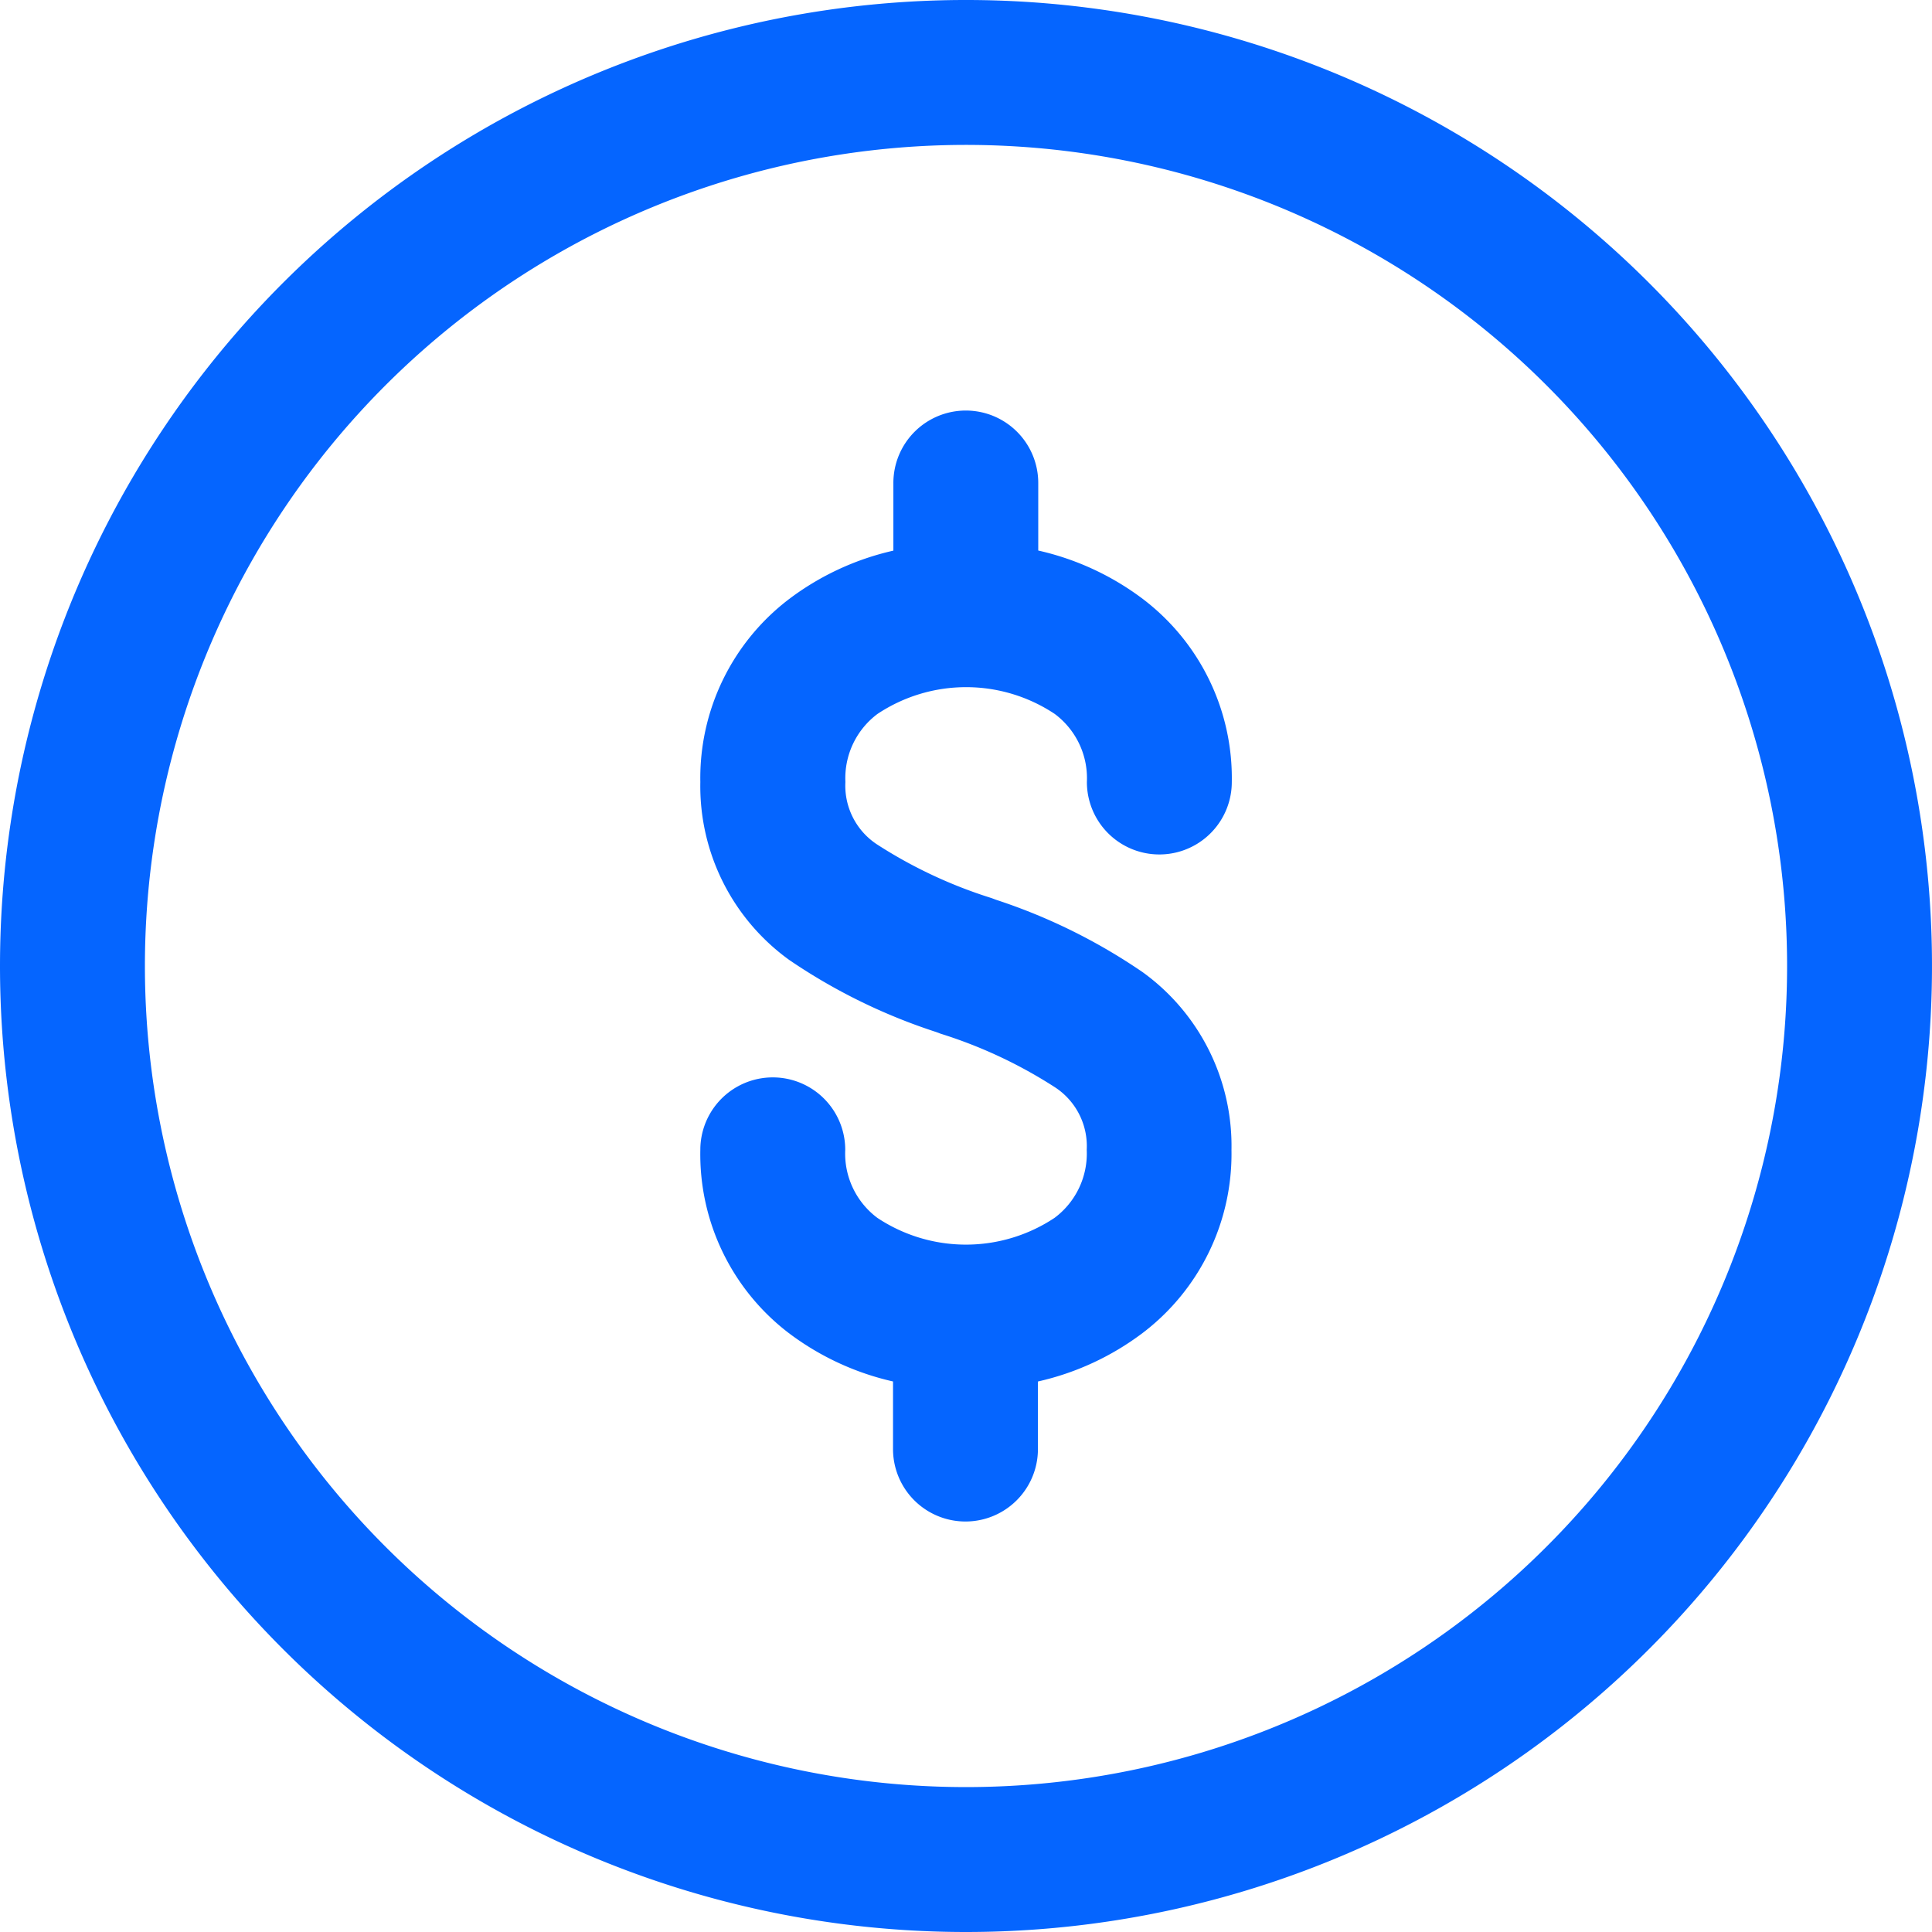
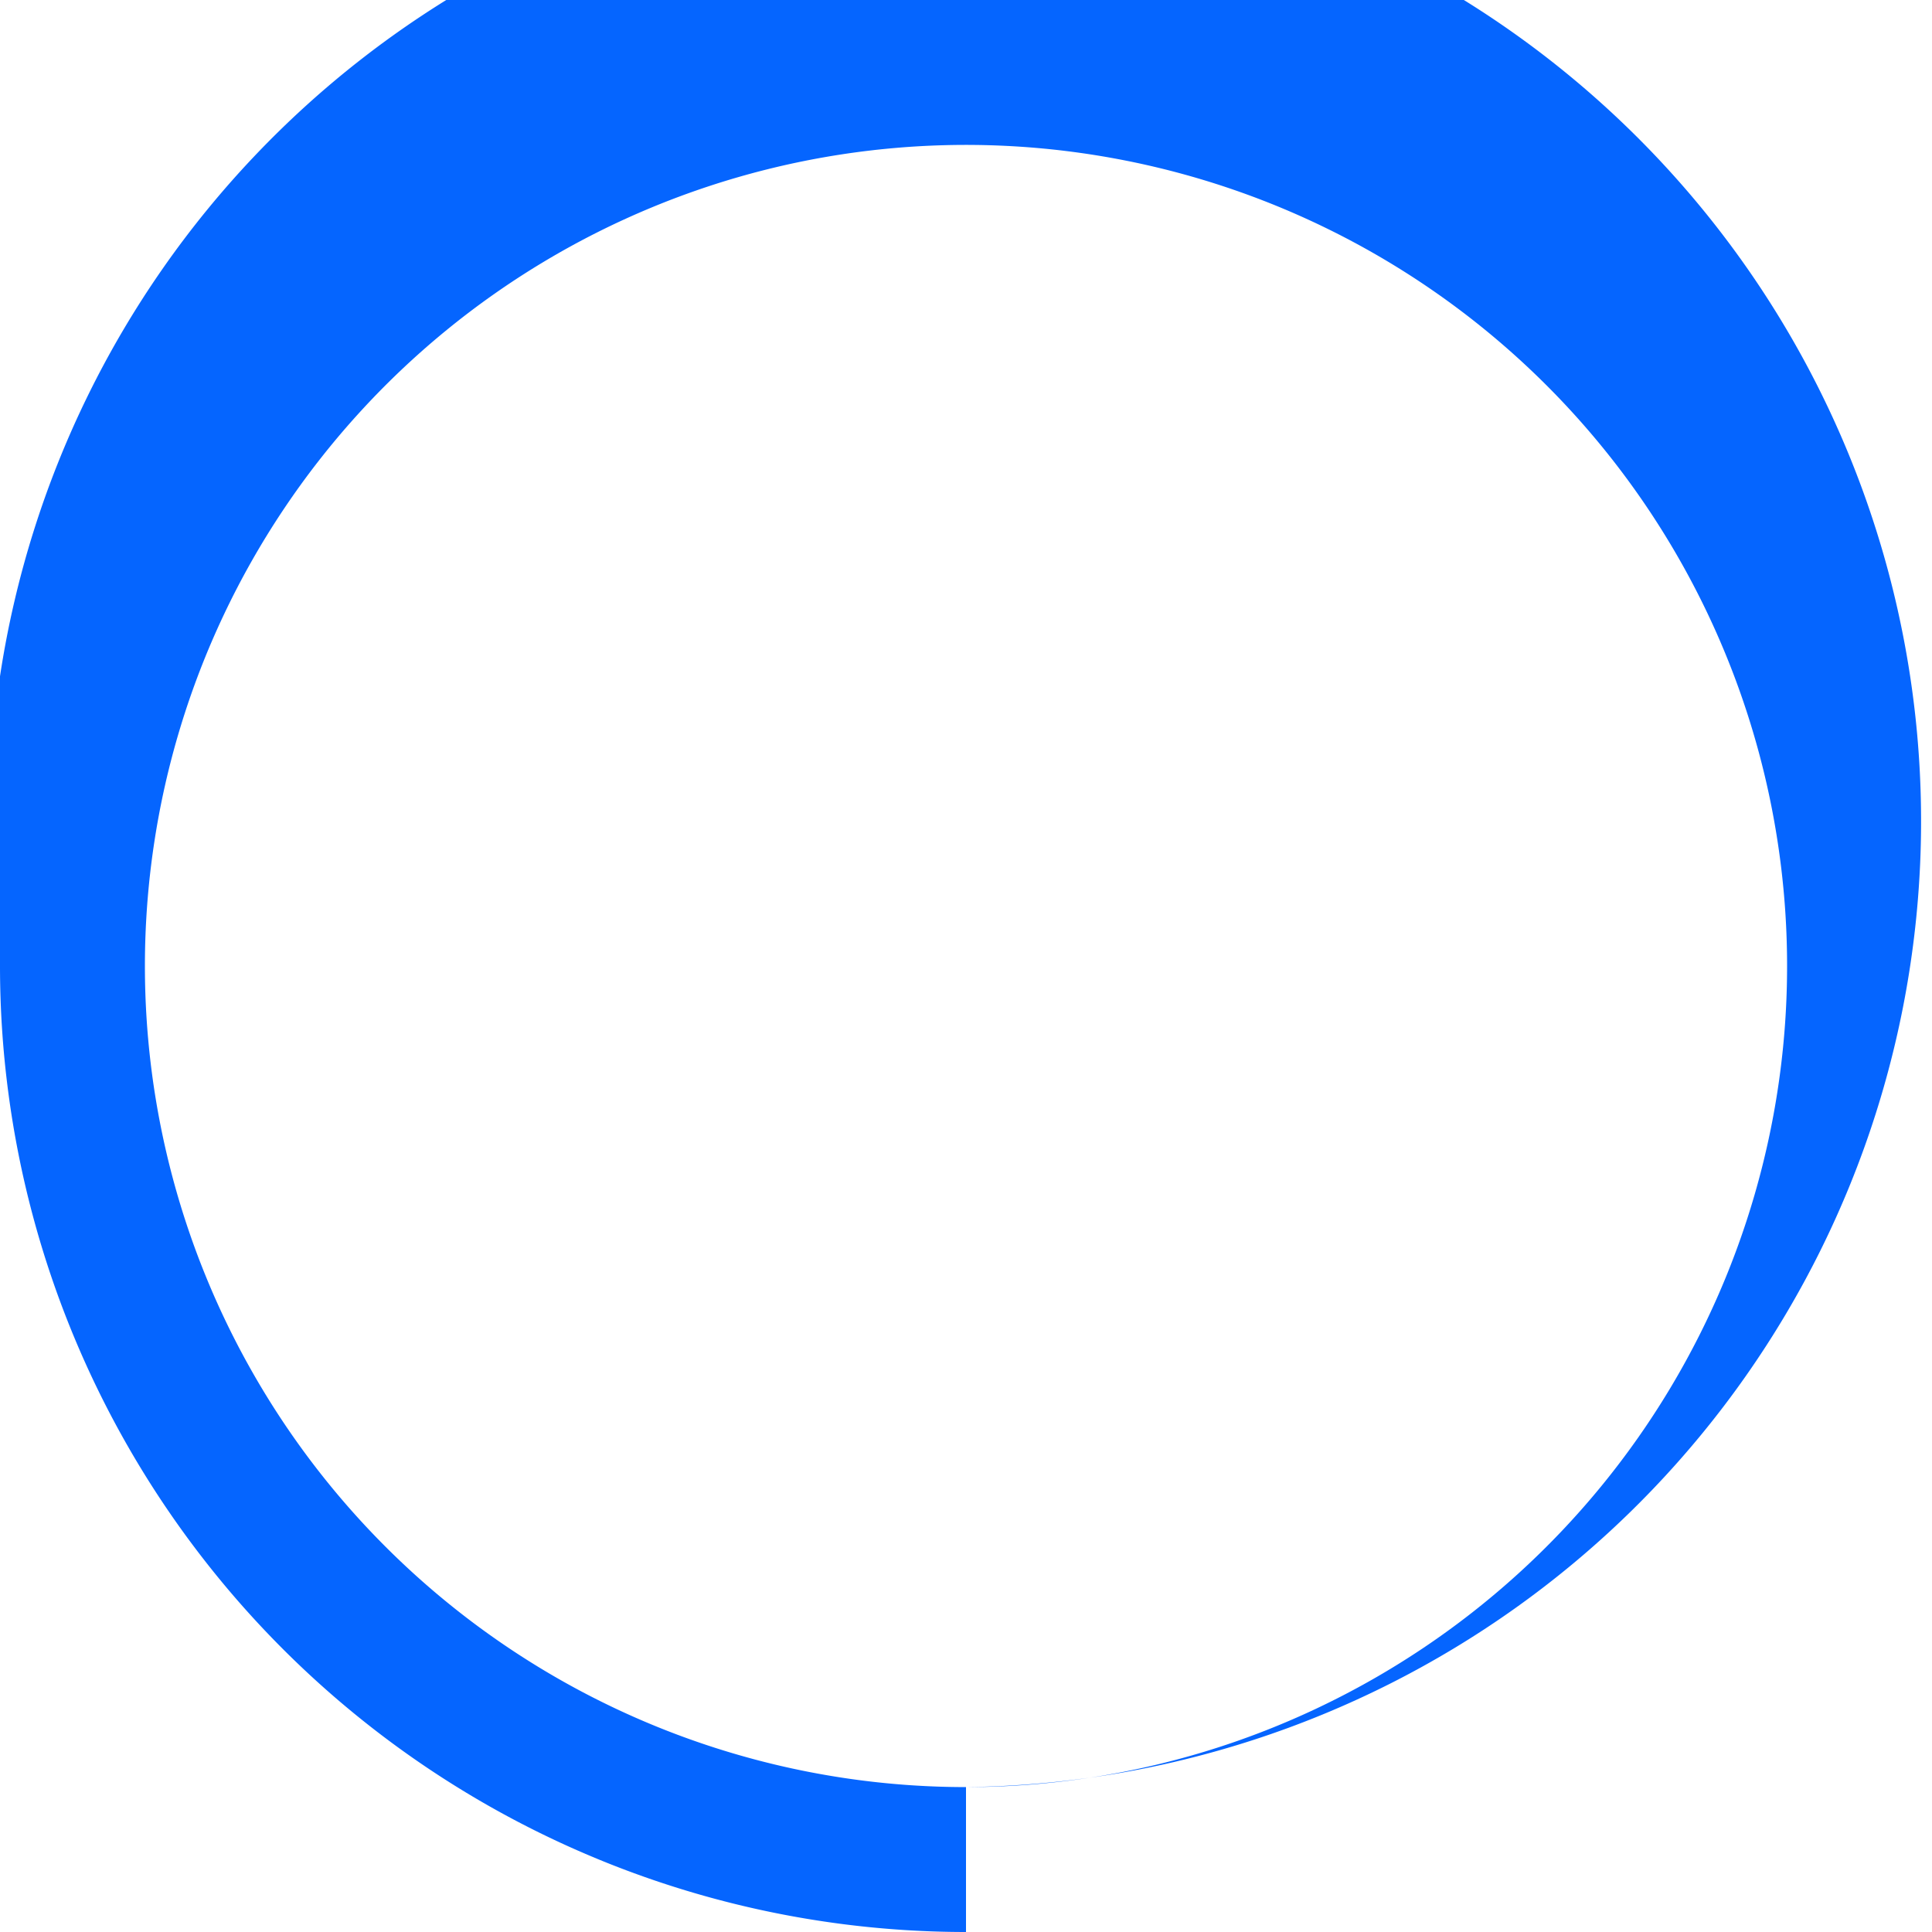
<svg xmlns="http://www.w3.org/2000/svg" id="circle-dollar_duotone" width="60.89" height="60.89" viewBox="0 0 60.89 60.89">
-   <path id="Path_120" data-name="Path 120" d="M60.89,30.445A30.445,30.445,0,1,1,30.445,0,30.445,30.445,0,0,1,60.89,30.445Z" fill="none" />
-   <path id="Path_121" data-name="Path 121" d="M30.445,56.323A25.878,25.878,0,1,0,4.567,30.445,25.878,25.878,0,0,0,30.445,56.323Zm0,4.567A30.445,30.445,0,1,0,0,30.445,30.445,30.445,0,0,0,30.445,60.89Z" fill="#0565ff" fill-rule="evenodd" />
-   <path id="Path_122" data-name="Path 122" d="M77.967,40.8a2.283,2.283,0,0,1,2.283,2.283v2.129a8.613,8.613,0,0,1,3.3,1.529,7.088,7.088,0,0,1,2.8,5.766,2.283,2.283,0,1,1-4.567,0,2.529,2.529,0,0,0-1.013-2.145,5.045,5.045,0,0,0-5.587,0,2.529,2.529,0,0,0-1.011,2.143,2.214,2.214,0,0,0,1,1.971,14.785,14.785,0,0,0,3.607,1.69l.144.054A18.182,18.182,0,0,1,83.54,58.5a6.755,6.755,0,0,1,2.8,5.607,7.087,7.087,0,0,1-2.8,5.765,8.611,8.611,0,0,1-3.3,1.529v2.129a2.283,2.283,0,1,1-4.567,0V71.4a8.611,8.611,0,0,1-3.293-1.531A7.087,7.087,0,0,1,69.6,64.1a2.283,2.283,0,1,1,4.567,0,2.529,2.529,0,0,0,1.011,2.143,5.044,5.044,0,0,0,5.587,0A2.529,2.529,0,0,0,81.778,64.1a2.214,2.214,0,0,0-1-1.971,14.777,14.777,0,0,0-3.607-1.69l-.144-.054A18.168,18.168,0,0,1,72.4,58.114a6.755,6.755,0,0,1-2.8-5.607,7.087,7.087,0,0,1,2.791-5.761,8.608,8.608,0,0,1,3.293-1.531V43.083A2.283,2.283,0,0,1,77.967,40.8Z" transform="translate(-47.528 -27.861)" fill="#0565ff" fill-rule="evenodd" />
+   <path id="Path_121" data-name="Path 121" d="M30.445,56.323A25.878,25.878,0,1,0,4.567,30.445,25.878,25.878,0,0,0,30.445,56.323ZA30.445,30.445,0,1,0,0,30.445,30.445,30.445,0,0,0,30.445,60.89Z" fill="#0565ff" fill-rule="evenodd" />
</svg>